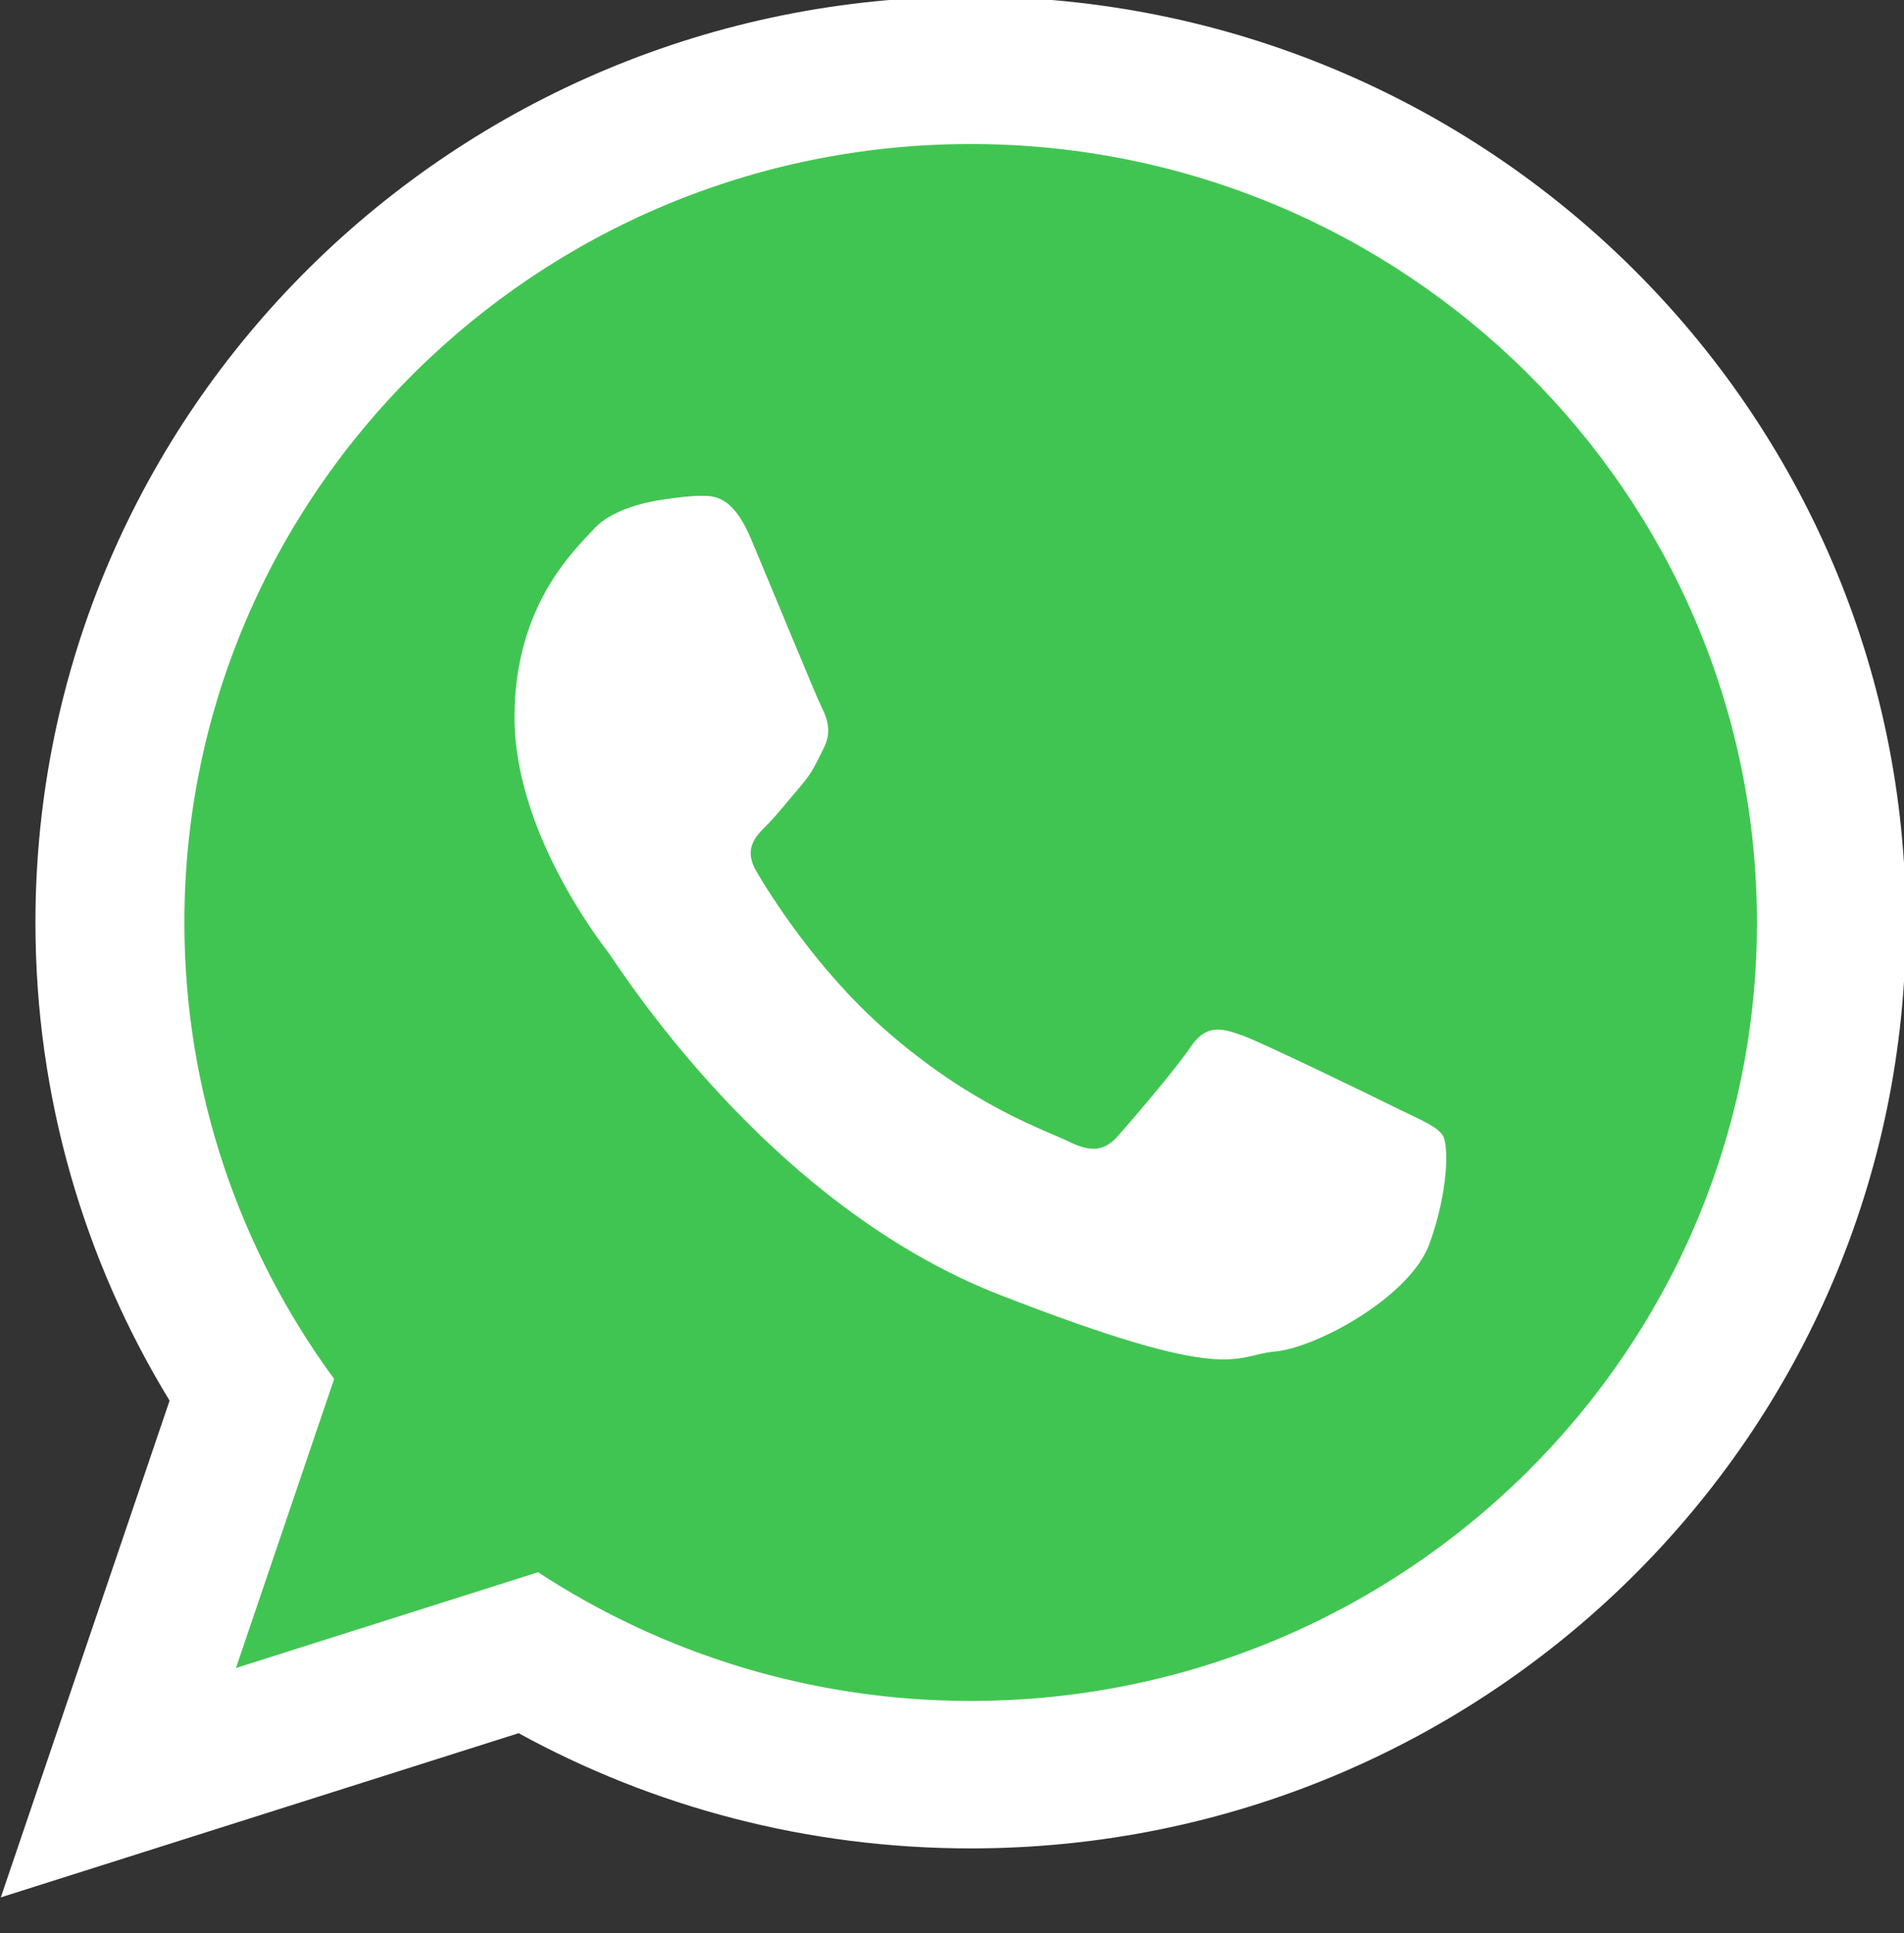
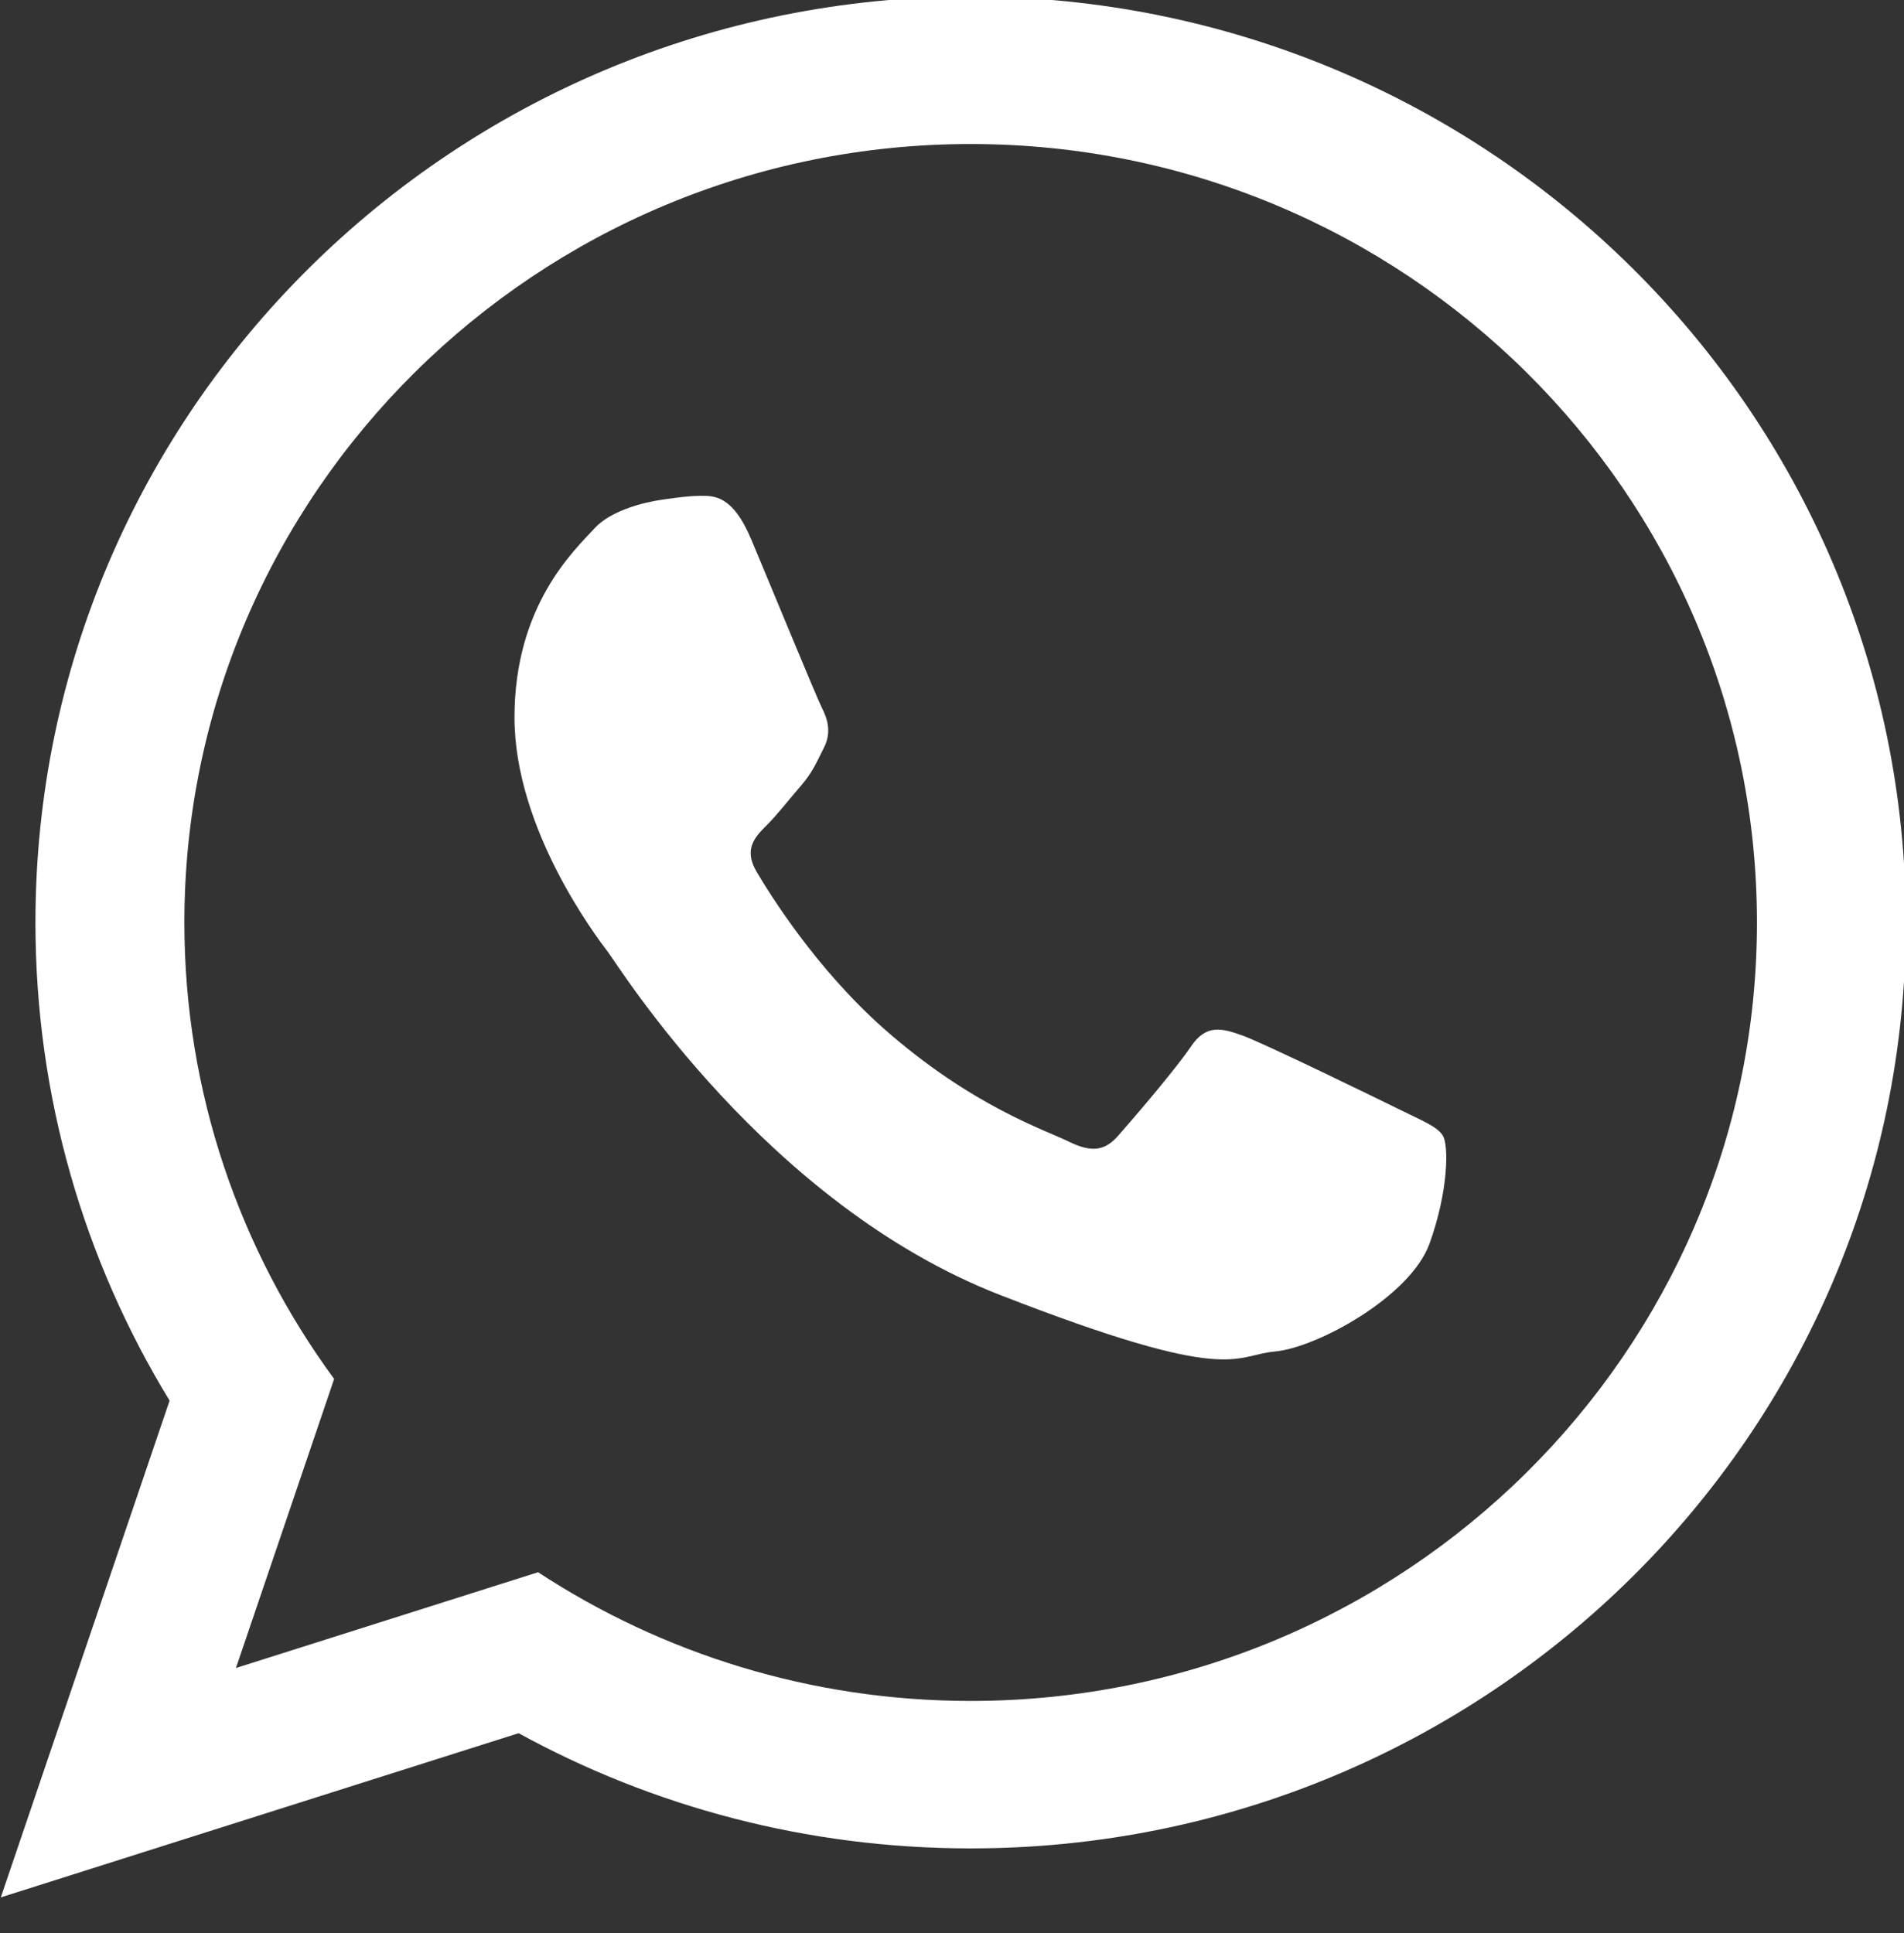
<svg xmlns="http://www.w3.org/2000/svg" width="100%" height="100%" viewBox="0 0 65 66" version="1.1" xml:space="preserve" style="fill-rule:evenodd;clip-rule:evenodd;stroke-linejoin:round;stroke-miterlimit:2;">
  <rect x="0" y="0" width="65" height="66" fill="#333333" stroke="none" />
  <g transform="matrix(1,0,0,1,-99.671,-1016.75)">
    <g transform="matrix(1,0,0,2.966,0,0)">
      <g transform="matrix(1,0,0,1,-83.684,0)">
        <g transform="matrix(1,0,0,0.337,0,0)">
-           <path d="M215.855,1020.83C231.542,1020.83 244.278,1033.57 244.278,1049.25C244.278,1064.94 231.542,1077.67 215.855,1077.67C210.087,1077.67 204.719,1075.95 200.235,1073C198.725,1072 189.805,1075.23 189.805,1075.23C189.805,1075.23 193.704,1067.13 192.716,1065.75C189.39,1061.1 187.432,1055.4 187.432,1049.25C187.432,1033.57 200.168,1020.83 215.855,1020.83Z" style="fill:rgb(65,197,82);" />
-         </g>
+           </g>
        <g transform="matrix(0.327,0,0,0.11,134.151,326.971)">
          <path d="M301.114,262.757C300.51,261.766 298.913,261.171 296.529,259.983C294.134,258.798 282.361,253.047 280.171,252.26C277.979,251.47 276.372,251.071 274.786,253.444C273.19,255.82 268.602,261.171 267.201,262.757C265.809,264.345 264.417,264.538 262.021,263.351C259.624,262.165 251.908,259.649 242.771,251.569C235.661,245.265 230.857,237.498 229.454,235.122C228.064,232.749 229.315,231.464 230.5,230.279C231.581,229.21 232.898,227.506 234.094,226.125C235.293,224.732 235.691,223.738 236.489,222.153C237.288,220.567 236.89,219.186 236.285,217.998C235.691,216.813 230.901,205.125 228.904,200.366C226.92,195.62 224.923,195.797 223.52,195.797C222.128,195.797 219.544,196.211 219.544,196.211C219.544,196.211 214.747,196.805 212.556,199.181C210.366,201.554 204.184,207.305 204.184,218.981C204.184,230.666 212.752,241.964 213.949,243.539C215.147,245.127 230.5,269.889 254.834,279.396C279.168,288.902 279.168,285.73 283.558,285.33C287.938,284.943 297.714,279.59 299.711,274.043C301.708,268.496 301.708,263.74 301.114,262.757ZM251.812,158.986C206.537,158.986 169.72,195.521 169.72,240.442C169.72,258.257 175.524,274.767 185.355,288.2L175.104,318.445L206.645,308.424C219.603,316.926 235.13,321.891 251.812,321.891C297.067,321.891 333.896,285.353 333.896,240.442C333.896,195.521 297.067,158.986 251.812,158.986ZM349.444,240.442C349.444,293.94 305.733,337.32 251.812,337.32C234.688,337.32 218.6,332.948 204.614,325.266L150.555,342.445L168.176,290.469C159.284,275.866 154.171,258.742 154.171,240.442C154.171,186.933 197.883,143.555 251.812,143.555C305.733,143.555 349.444,186.933 349.444,240.442Z" style="fill:white;" />
        </g>
      </g>
    </g>
  </g>
</svg>